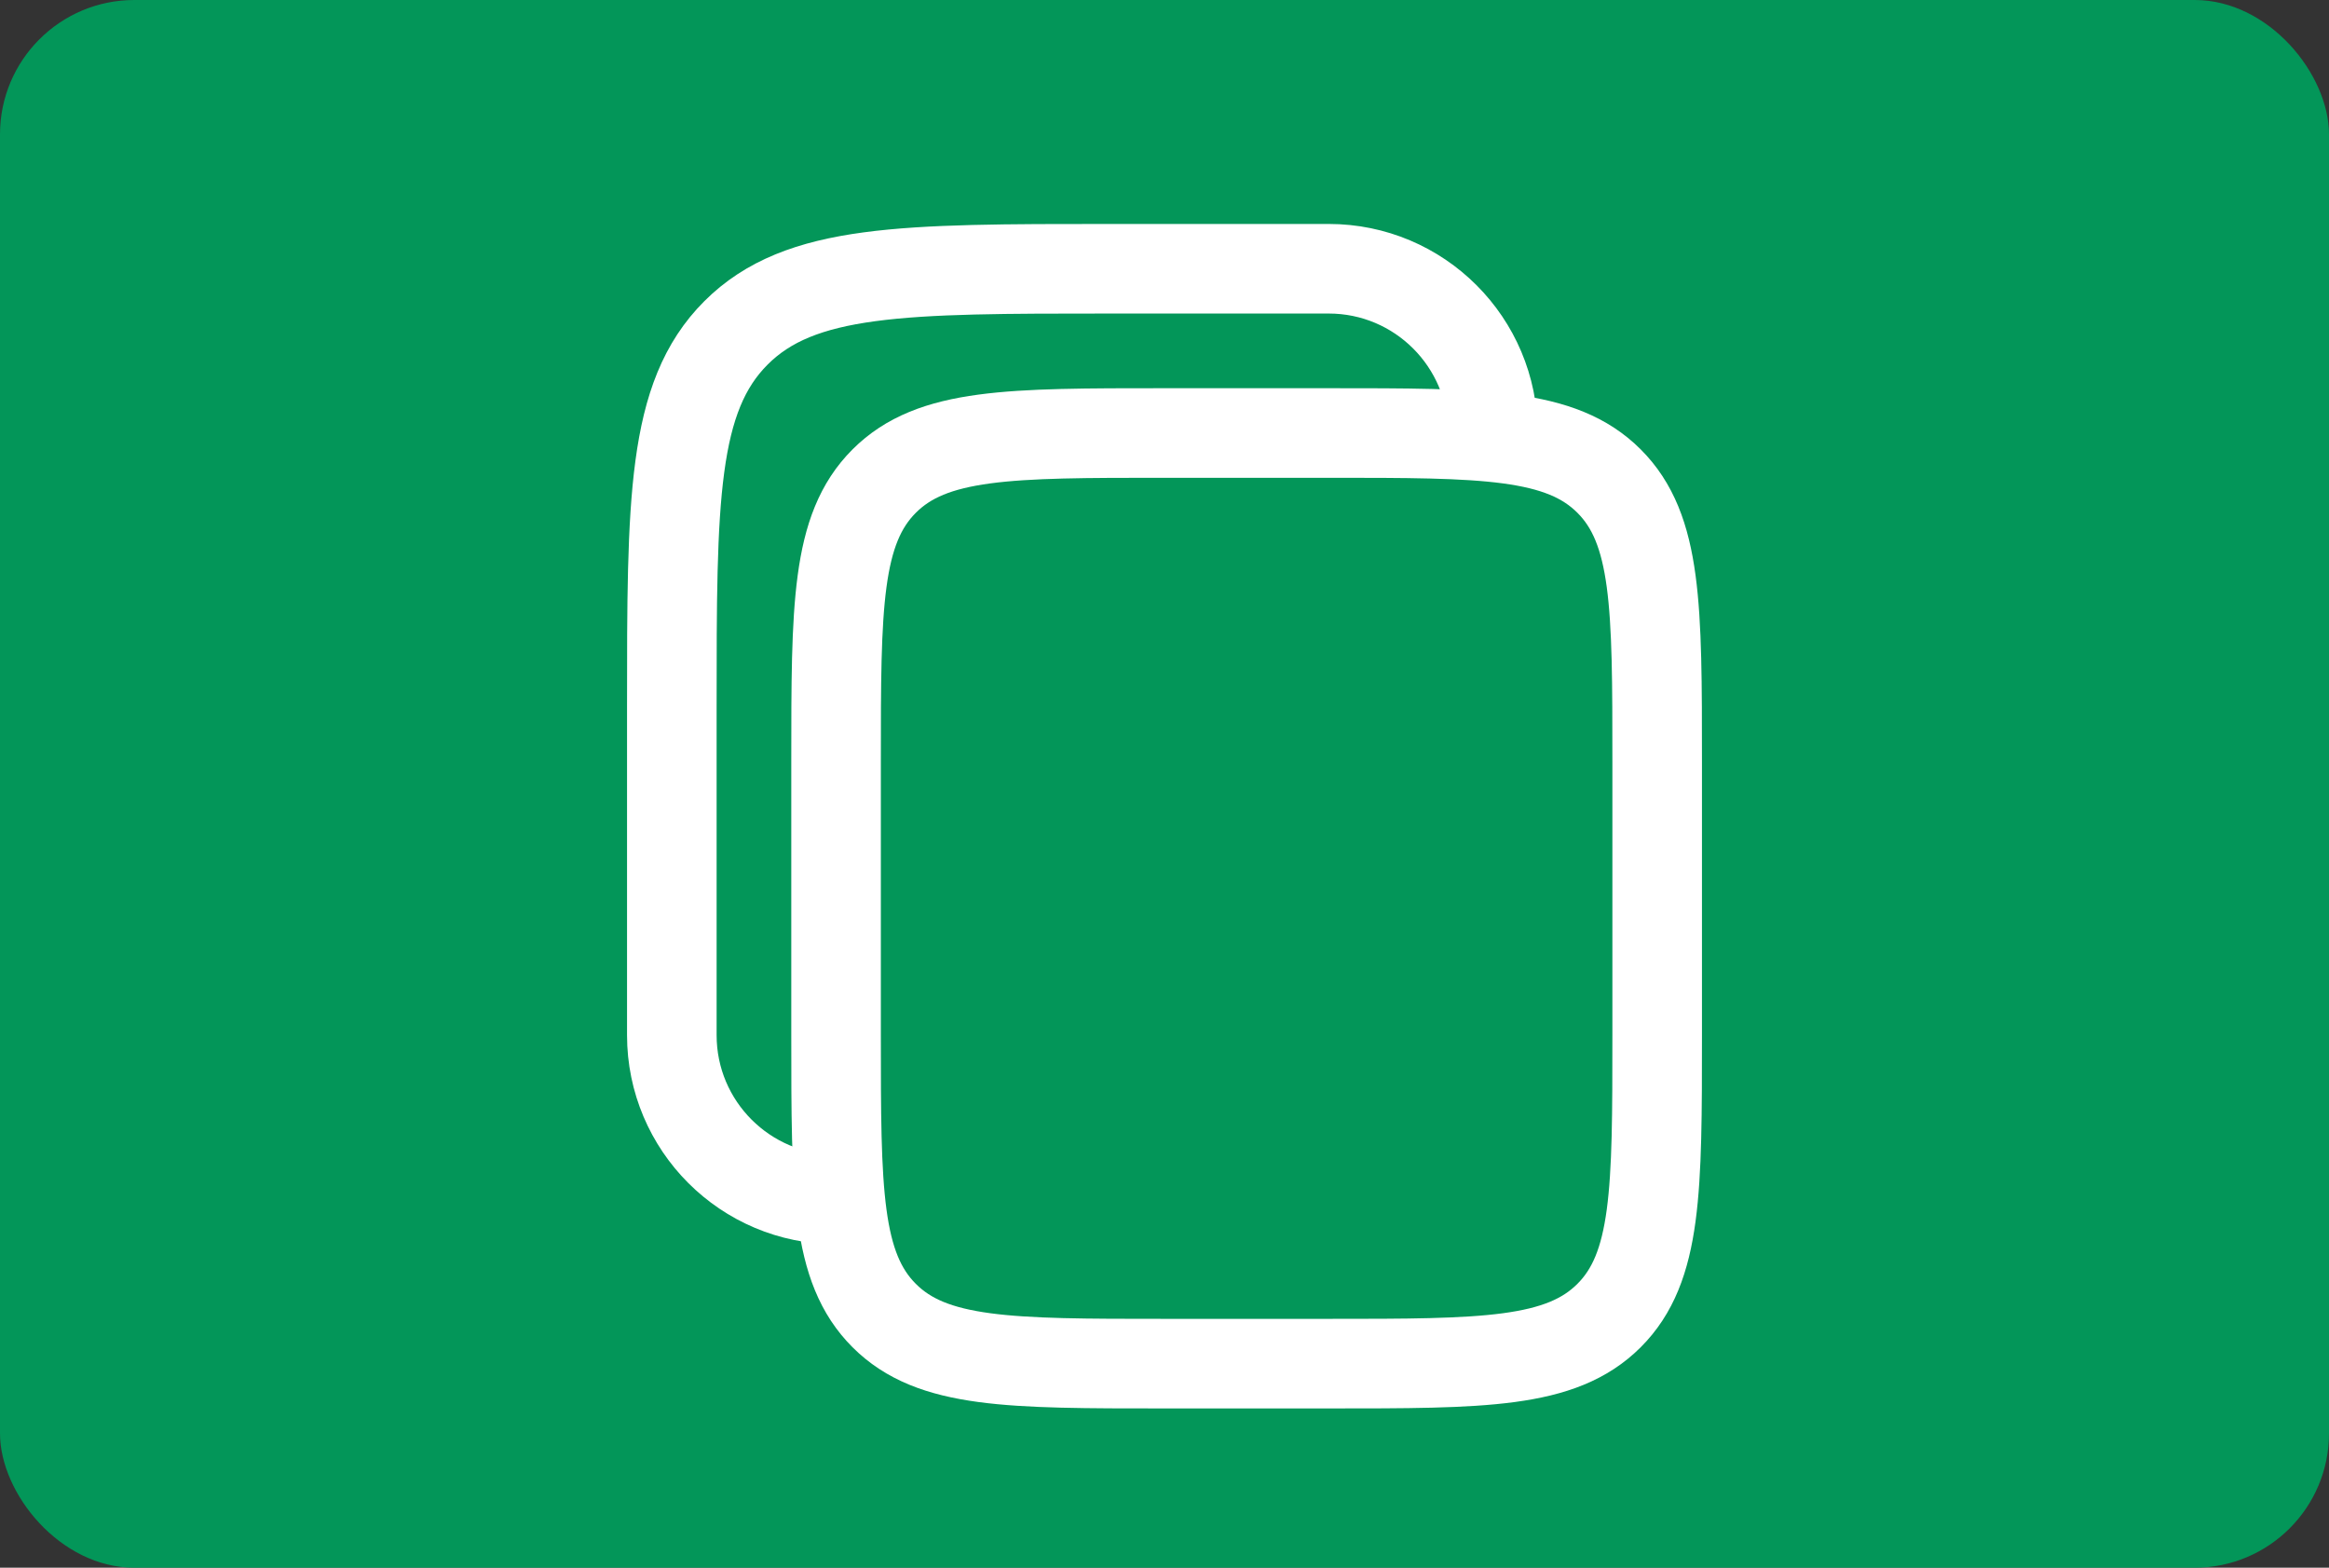
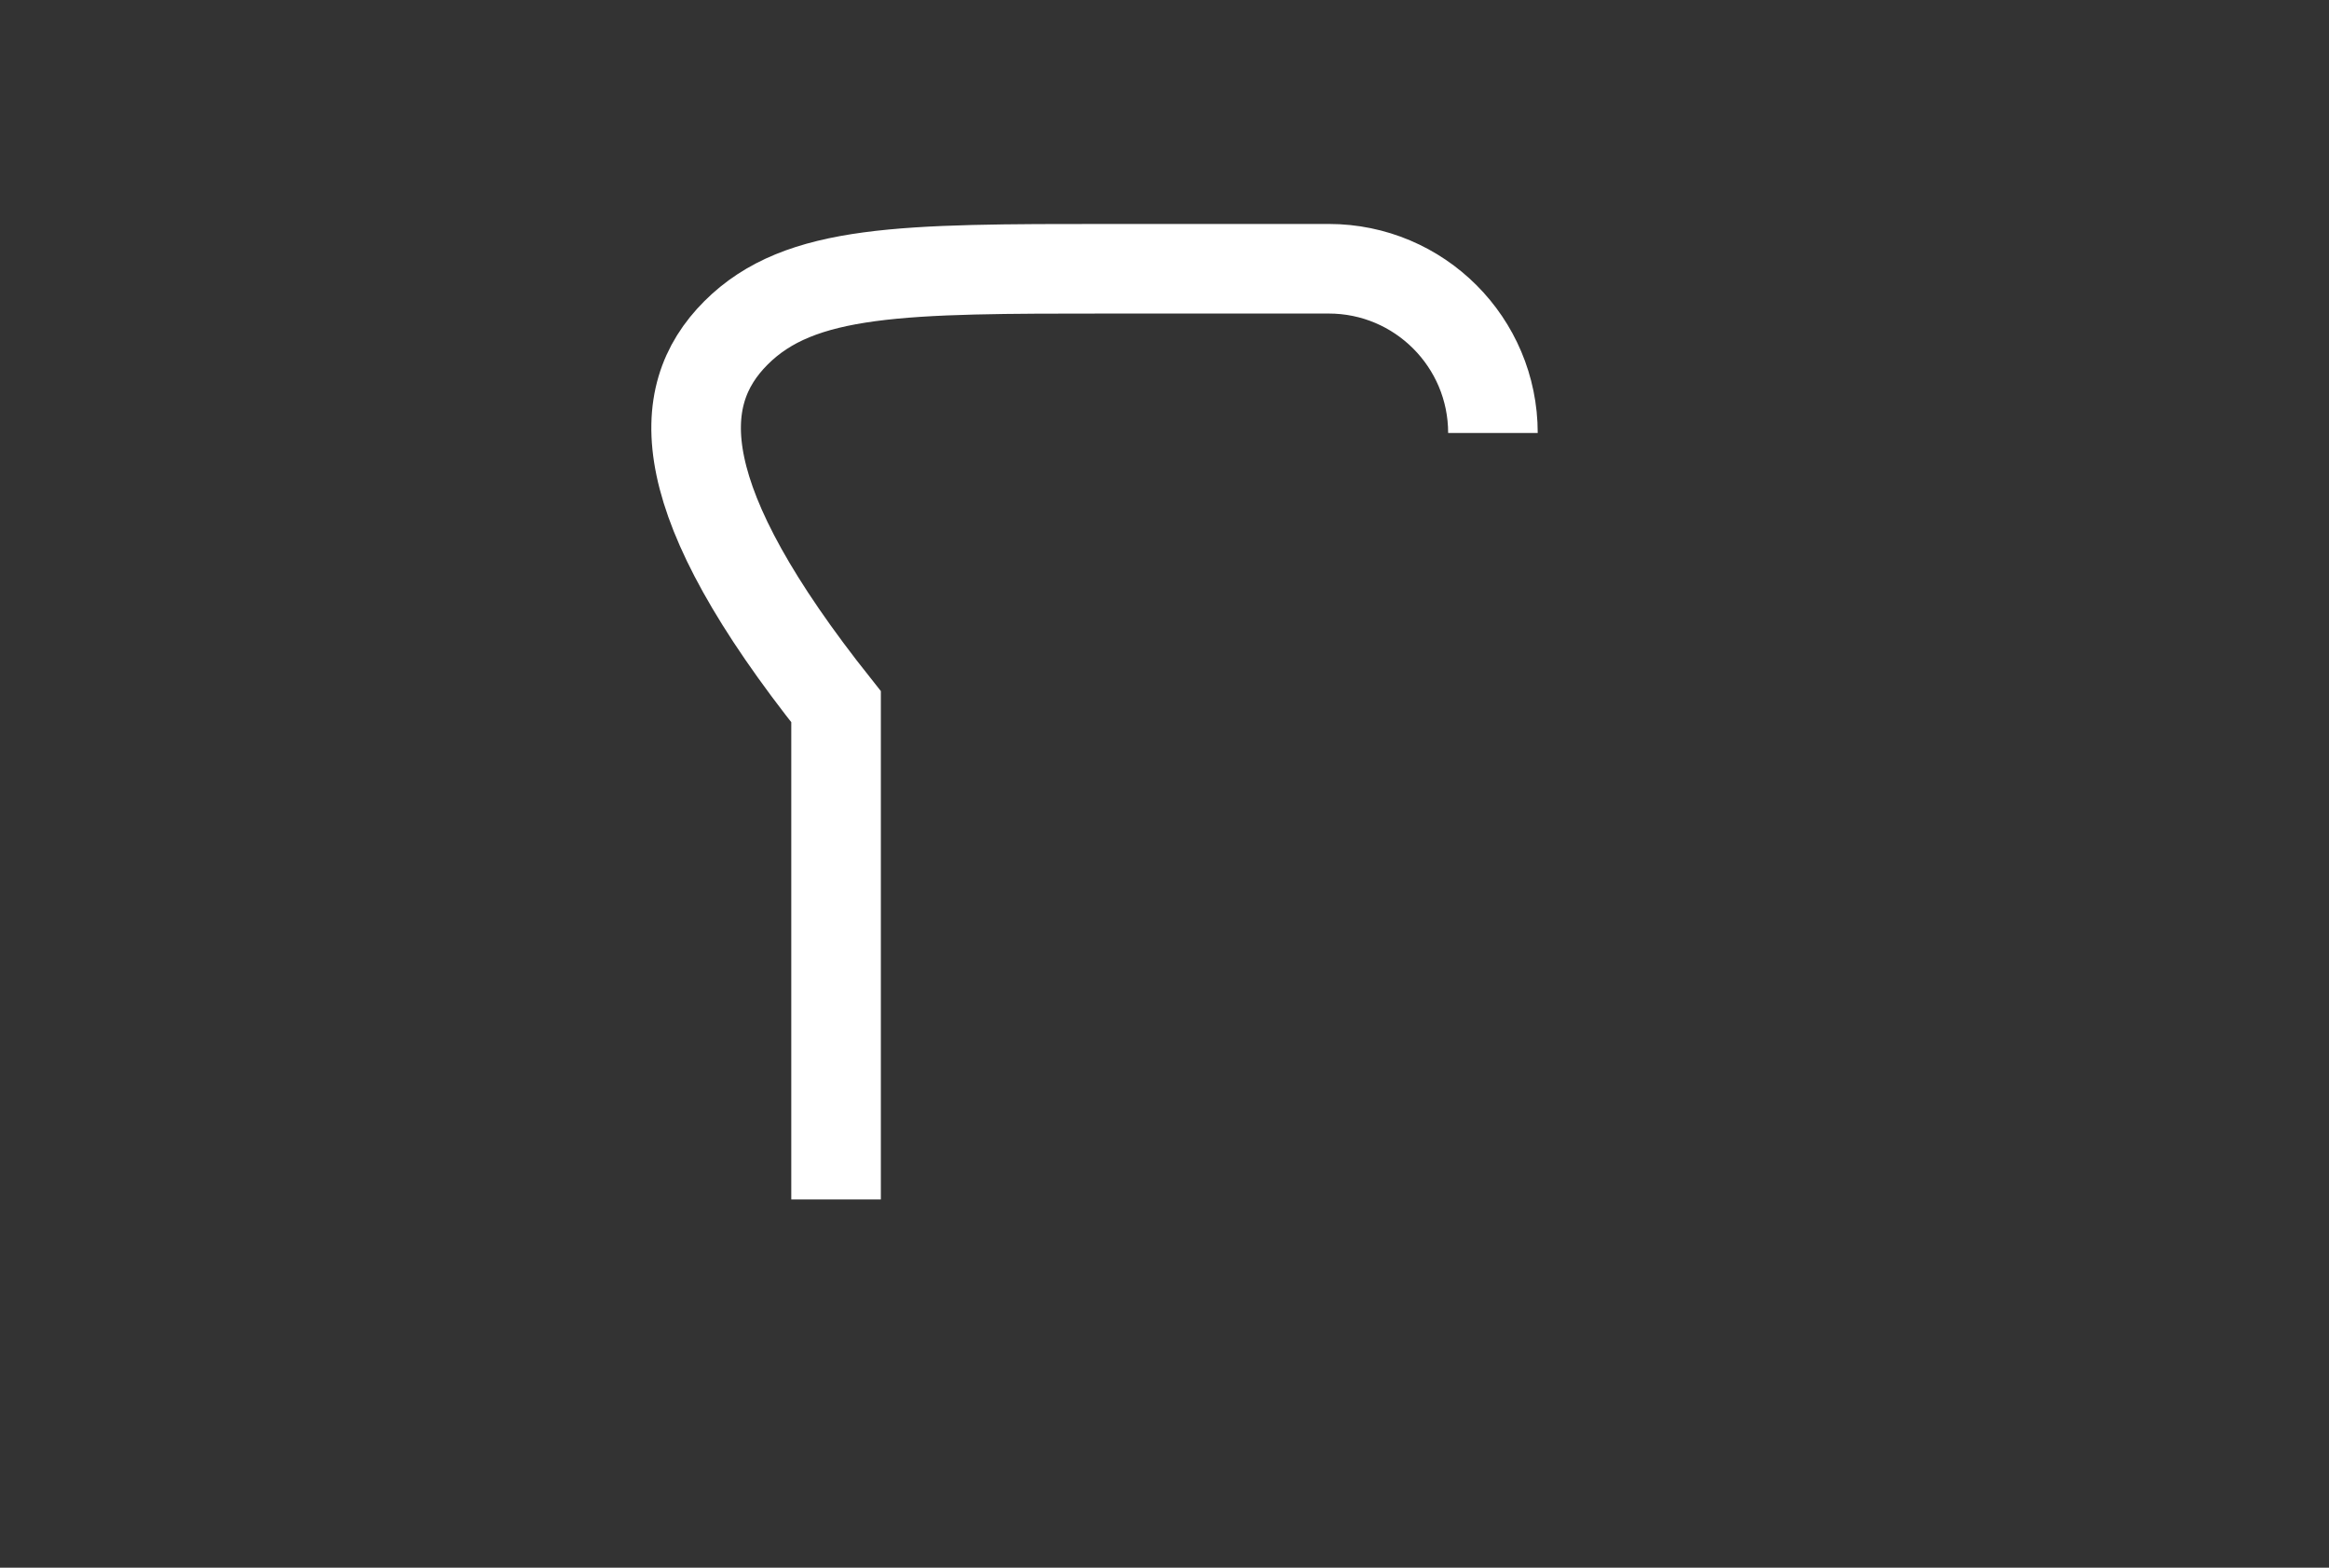
<svg xmlns="http://www.w3.org/2000/svg" width="52" height="35" viewBox="0 0 52 35" fill="none">
  <rect x="0" y="0" width="52" height="35" fill="#333333" stroke="none" />
-   <rect width="52" height="35" rx="3" fill="#039659" />
-   <path d="M18.667 17C18.667 13.543 18.667 11.815 19.741 10.741C20.814 9.667 22.543 9.667 26 9.667H29.667C33.124 9.667 34.852 9.667 35.926 10.741C37 11.815 37 13.543 37 17V23.111C37 26.568 37 28.297 35.926 29.37C34.852 30.444 33.124 30.444 29.667 30.444H26C22.543 30.444 20.814 30.444 19.741 29.37C18.667 28.297 18.667 26.568 18.667 23.111V17Z" stroke="white" stroke-width="2" />
-   <path d="M18.667 26.778C16.642 26.778 15 25.136 15 23.111V15.778C15 11.168 15 8.864 16.432 7.432C17.864 6 20.169 6 24.778 6H29.667C31.692 6 33.333 7.642 33.333 9.667" stroke="white" stroke-width="2" />
+   <path d="M18.667 26.778V15.778C15 11.168 15 8.864 16.432 7.432C17.864 6 20.169 6 24.778 6H29.667C31.692 6 33.333 7.642 33.333 9.667" stroke="white" stroke-width="2" />
</svg>